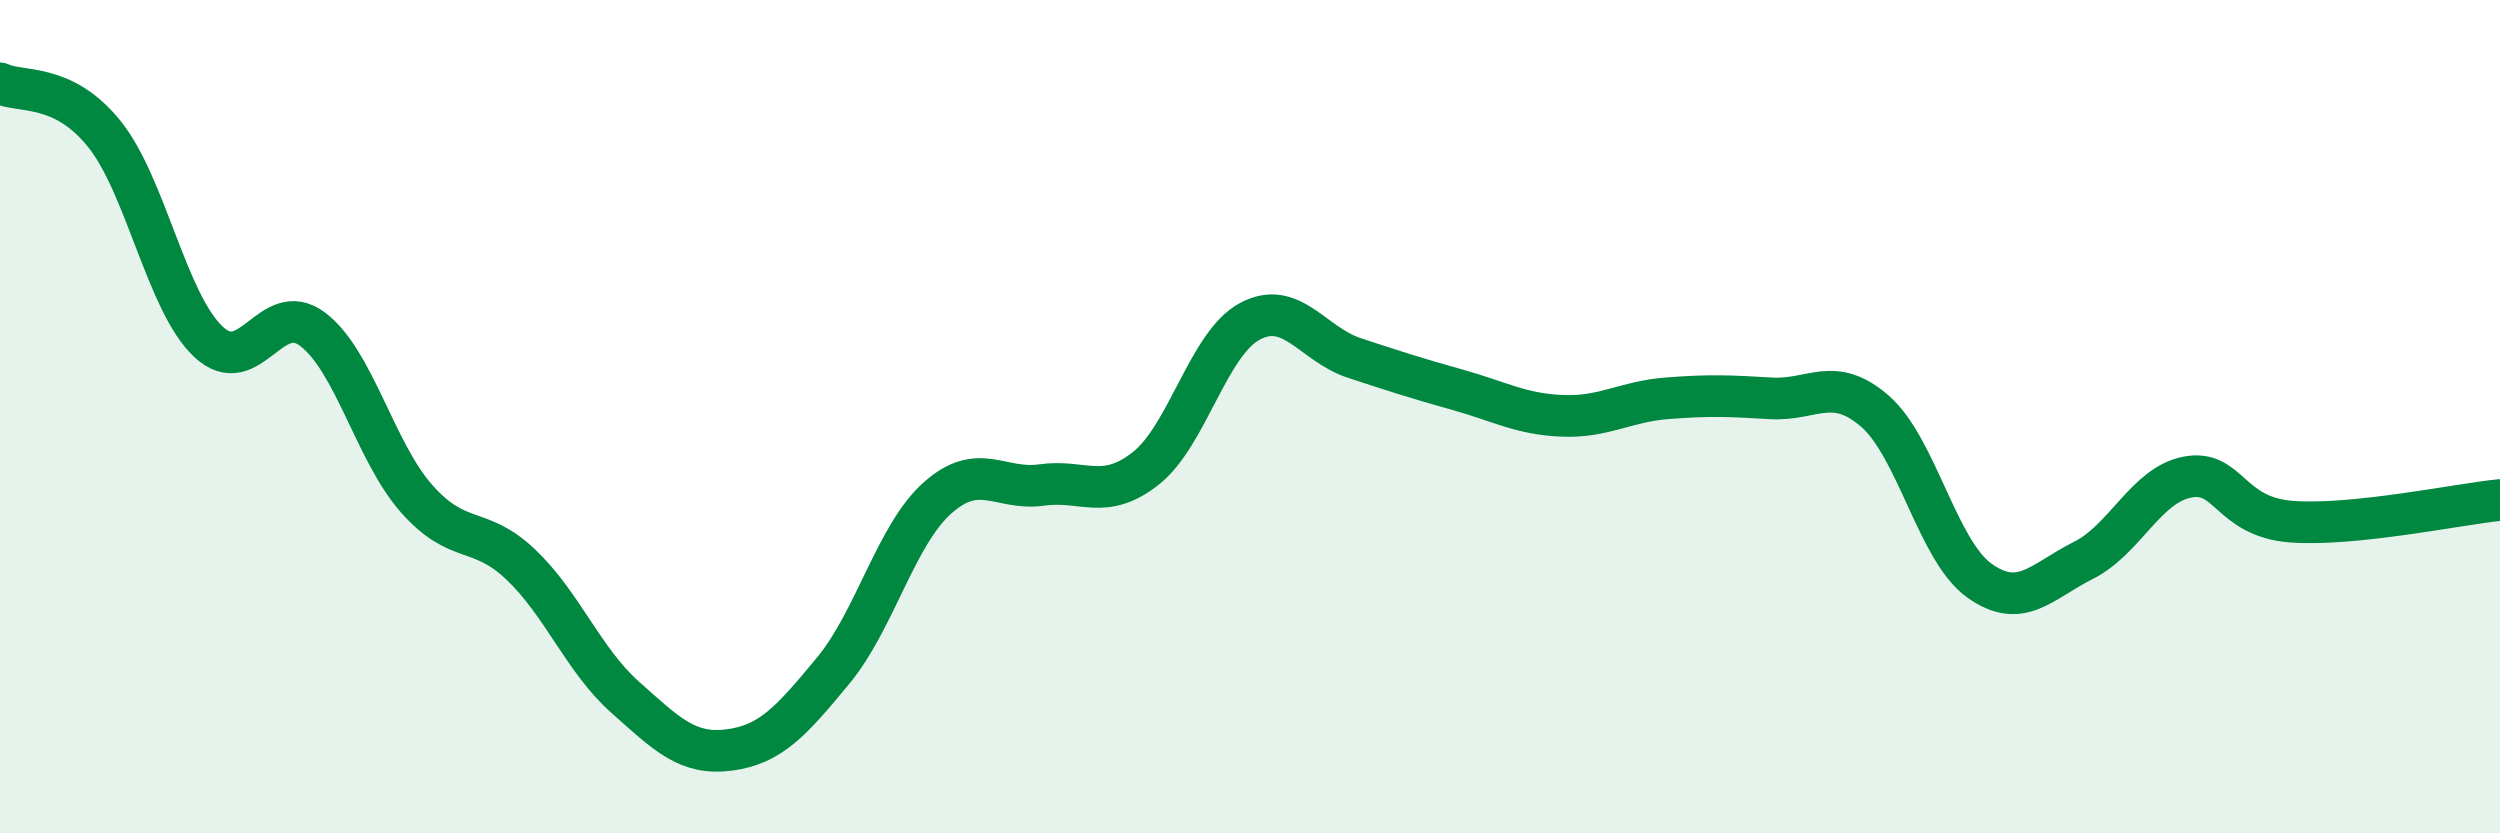
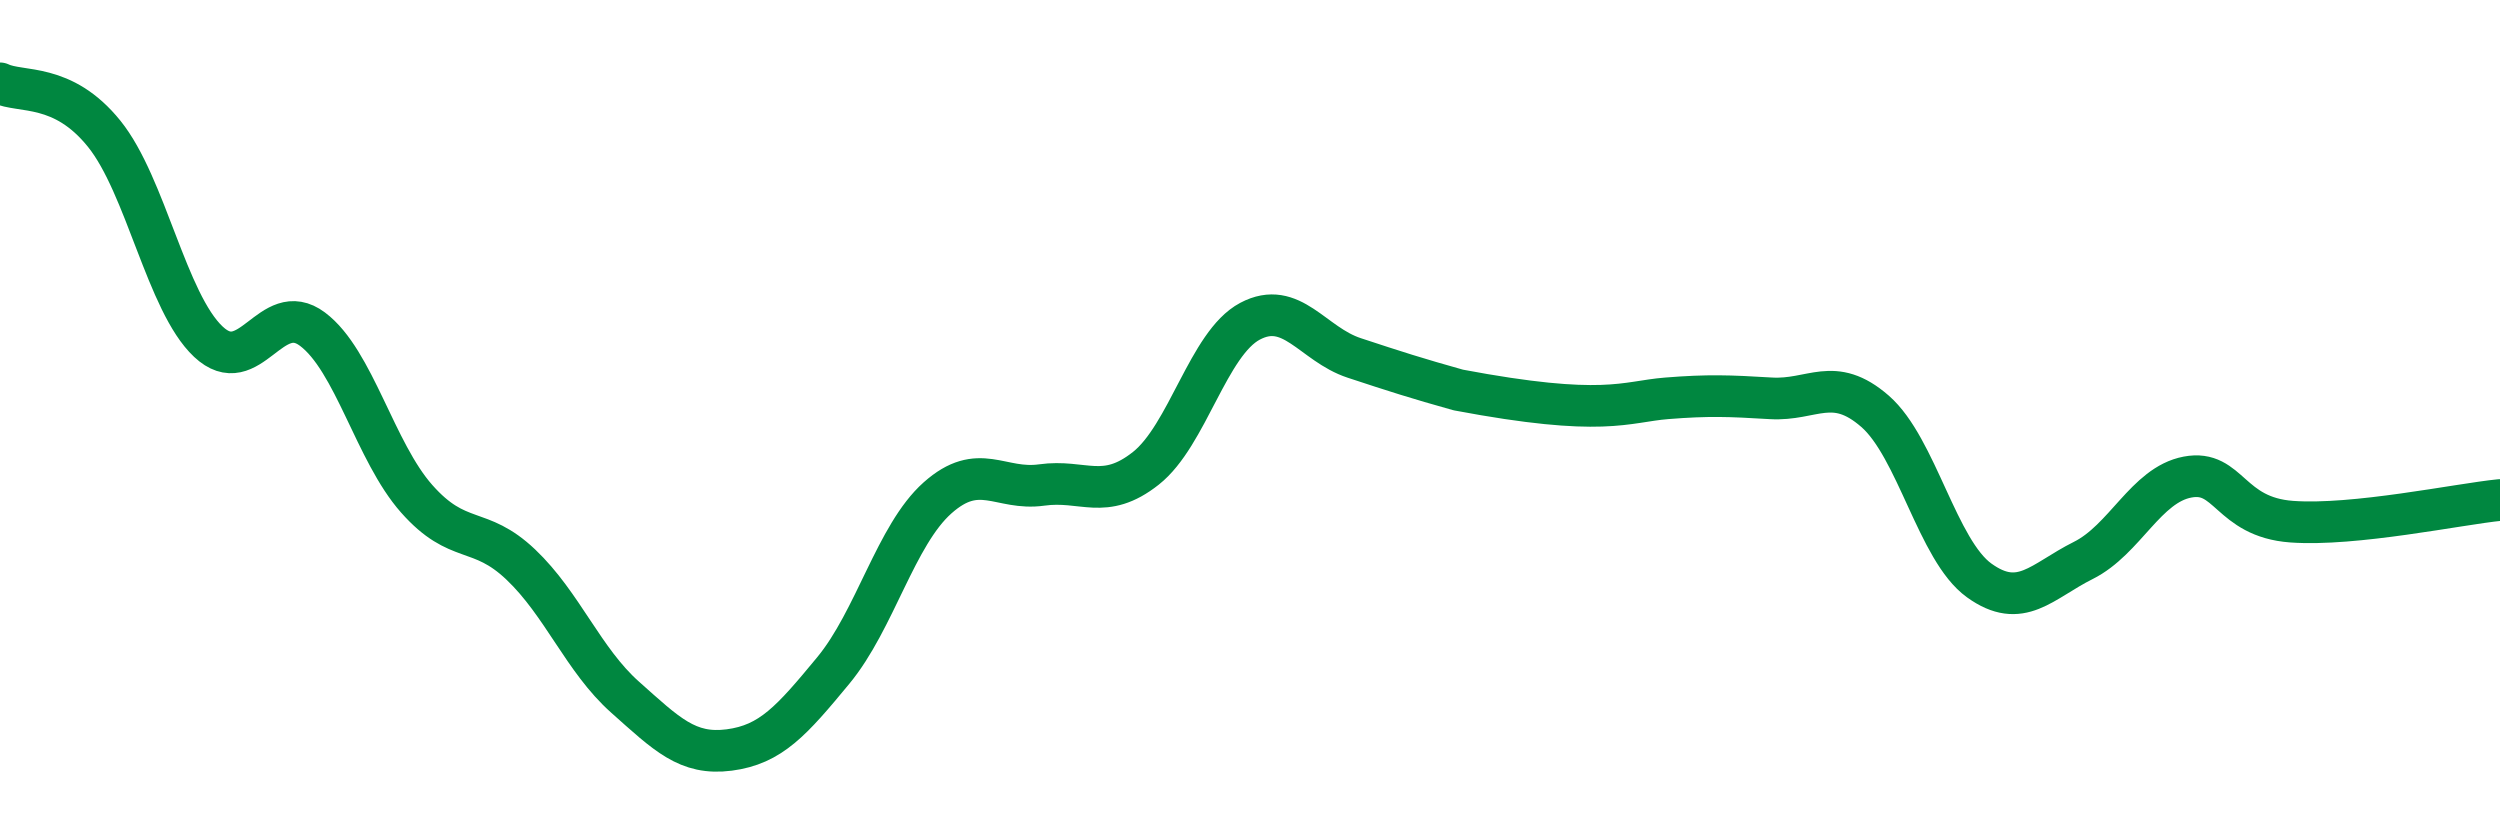
<svg xmlns="http://www.w3.org/2000/svg" width="60" height="20" viewBox="0 0 60 20">
-   <path d="M 0,2 C 0.5,2.24 1.5,1.97 2.5,3.21 C 3.5,4.45 4,7.26 5,8.2 C 6,9.14 6.5,7.15 7.5,7.9 C 8.5,8.65 9,10.84 10,11.97 C 11,13.1 11.5,12.6 12.5,13.55 C 13.5,14.5 14,15.84 15,16.73 C 16,17.62 16.5,18.13 17.5,18 C 18.5,17.87 19,17.3 20,16.09 C 21,14.88 21.5,12.84 22.5,11.95 C 23.5,11.06 24,11.78 25,11.64 C 26,11.5 26.5,12.03 27.5,11.24 C 28.5,10.45 29,8.24 30,7.71 C 31,7.18 31.5,8.26 32.5,8.59 C 33.5,8.92 34,9.08 35,9.36 C 36,9.64 36.5,9.94 37.5,9.98 C 38.5,10.02 39,9.64 40,9.56 C 41,9.48 41.5,9.5 42.5,9.56 C 43.5,9.62 44,9 45,9.87 C 46,10.74 46.5,13.21 47.5,13.93 C 48.5,14.65 49,13.95 50,13.45 C 51,12.95 51.5,11.64 52.5,11.45 C 53.5,11.26 53.5,12.41 55,12.52 C 56.5,12.63 59,12.1 60,12L60 20L0 20Z" fill="#008740" opacity="0.1" stroke-linecap="round" stroke-linejoin="round" />
-   <path d="M 0,2 C 0.5,2.24 1.5,1.97 2.5,3.21 C 3.5,4.45 4,7.26 5,8.2 C 6,9.14 6.5,7.15 7.5,7.9 C 8.5,8.65 9,10.84 10,11.97 C 11,13.1 11.5,12.6 12.5,13.55 C 13.5,14.5 14,15.84 15,16.73 C 16,17.62 16.5,18.13 17.5,18 C 18.5,17.87 19,17.3 20,16.09 C 21,14.88 21.5,12.84 22.5,11.95 C 23.5,11.06 24,11.78 25,11.64 C 26,11.5 26.5,12.03 27.5,11.24 C 28.5,10.45 29,8.24 30,7.71 C 31,7.18 31.5,8.26 32.5,8.59 C 33.5,8.92 34,9.08 35,9.36 C 36,9.64 36.5,9.94 37.5,9.98 C 38.5,10.02 39,9.64 40,9.56 C 41,9.48 41.5,9.5 42.5,9.56 C 43.5,9.62 44,9 45,9.87 C 46,10.74 46.5,13.21 47.5,13.93 C 48.5,14.65 49,13.95 50,13.45 C 51,12.95 51.5,11.64 52.5,11.45 C 53.5,11.26 53.5,12.41 55,12.52 C 56.5,12.63 59,12.1 60,12" stroke="#008740" stroke-width="1" fill="none" stroke-linecap="round" stroke-linejoin="round" />
+   <path d="M 0,2 C 0.5,2.24 1.5,1.97 2.5,3.21 C 3.5,4.45 4,7.26 5,8.2 C 6,9.14 6.5,7.15 7.5,7.9 C 8.5,8.65 9,10.84 10,11.97 C 11,13.1 11.5,12.6 12.5,13.55 C 13.5,14.5 14,15.84 15,16.73 C 16,17.62 16.5,18.13 17.5,18 C 18.5,17.87 19,17.3 20,16.09 C 21,14.88 21.5,12.84 22.5,11.95 C 23.5,11.06 24,11.78 25,11.64 C 26,11.5 26.5,12.03 27.5,11.24 C 28.5,10.45 29,8.24 30,7.71 C 31,7.18 31.5,8.26 32.5,8.59 C 33.5,8.92 34,9.08 35,9.36 C 38.5,10.02 39,9.64 40,9.56 C 41,9.48 41.5,9.5 42.5,9.56 C 43.5,9.62 44,9 45,9.87 C 46,10.74 46.5,13.21 47.5,13.93 C 48.5,14.65 49,13.95 50,13.45 C 51,12.95 51.5,11.64 52.5,11.45 C 53.5,11.26 53.5,12.41 55,12.52 C 56.5,12.63 59,12.1 60,12" stroke="#008740" stroke-width="1" fill="none" stroke-linecap="round" stroke-linejoin="round" />
</svg>